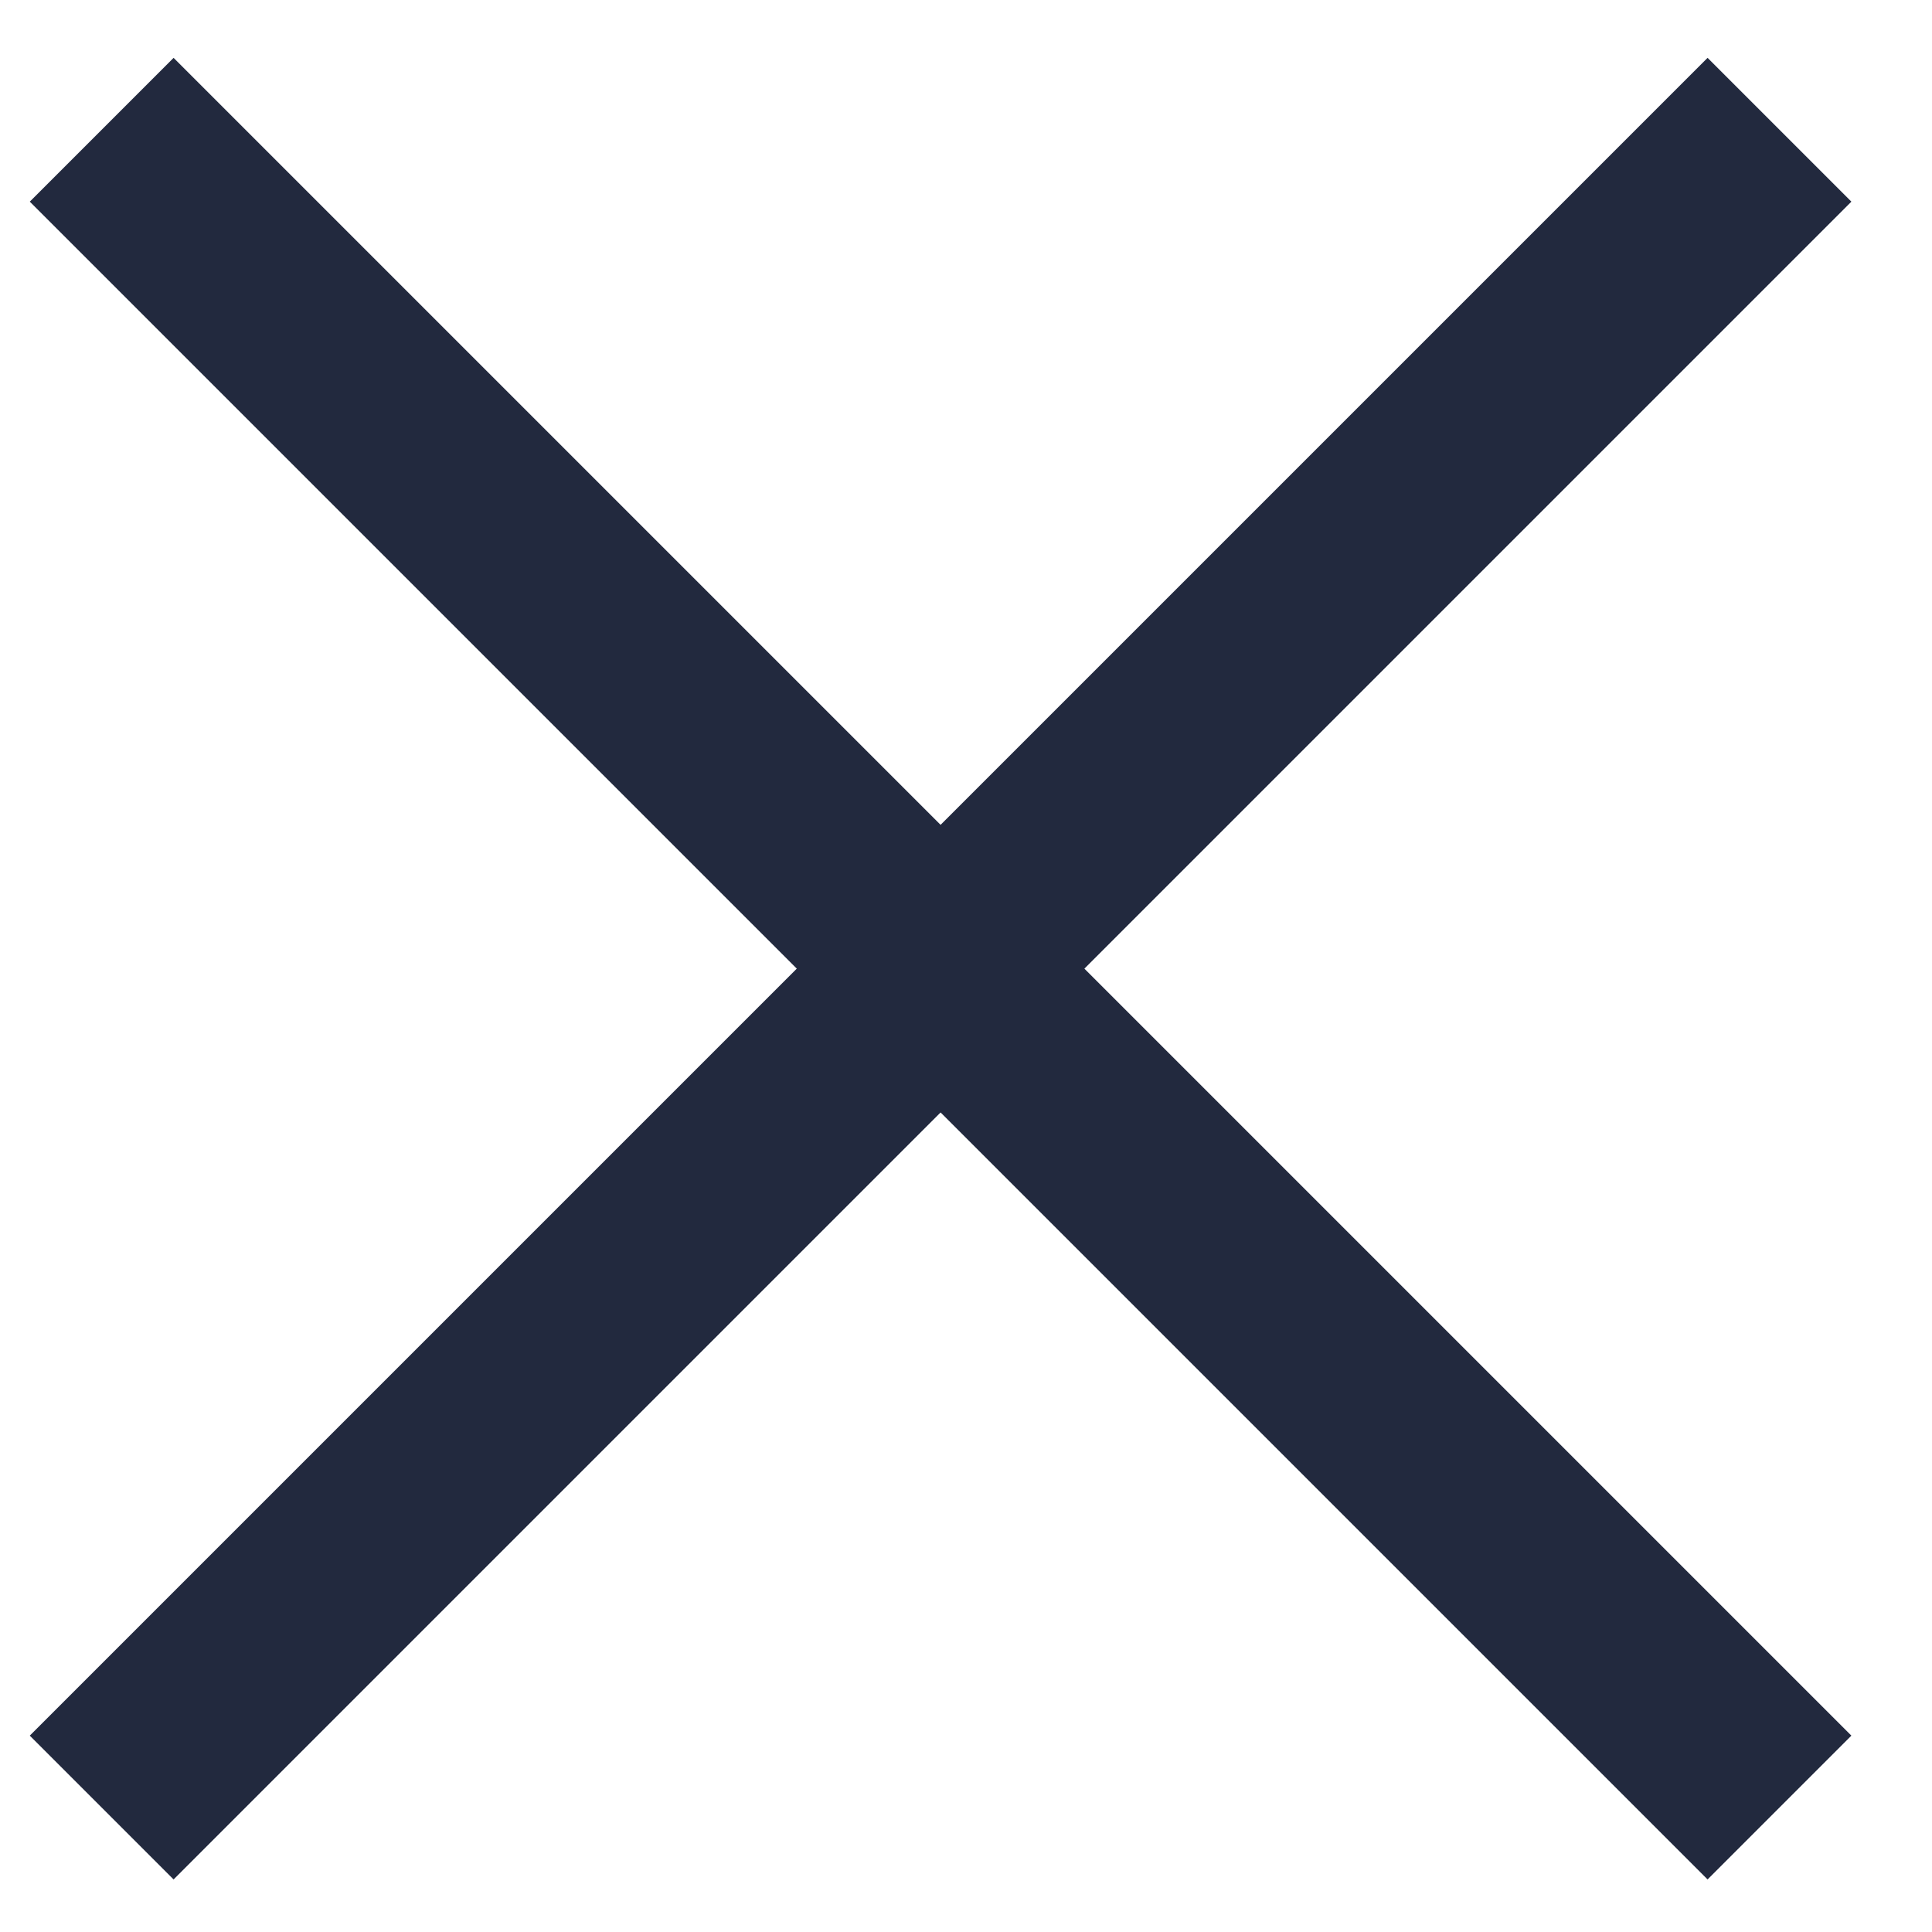
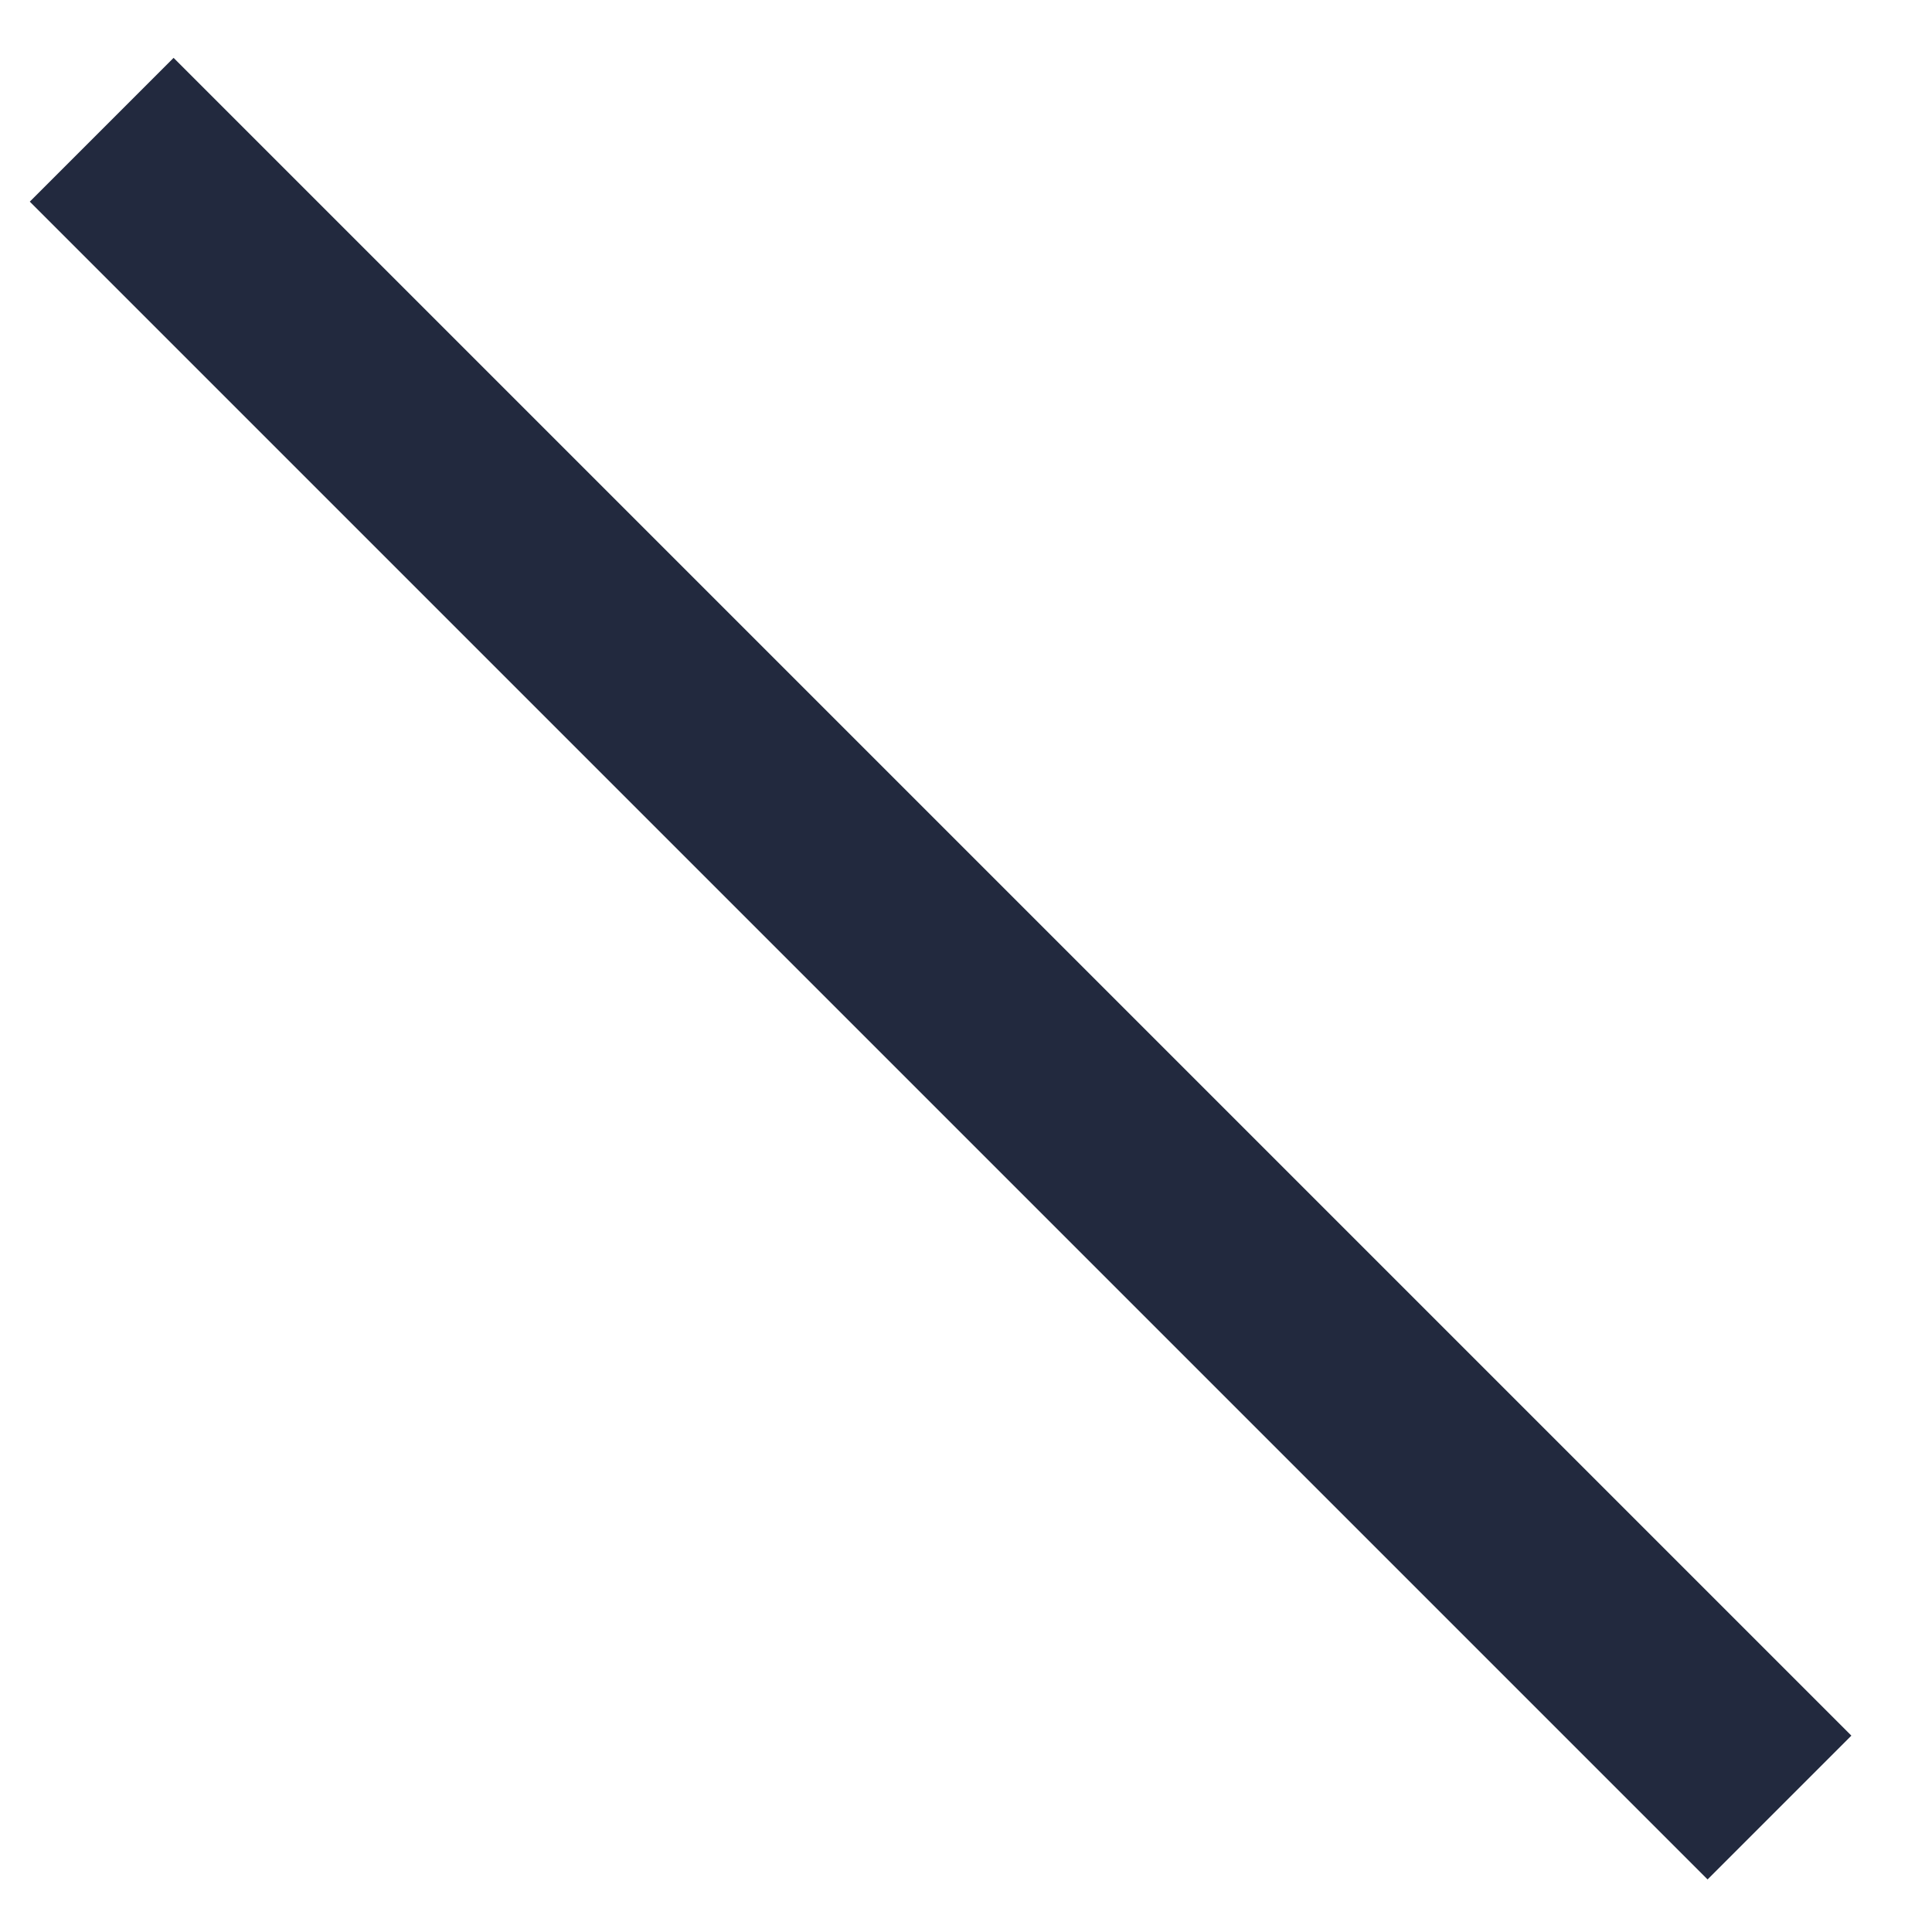
<svg xmlns="http://www.w3.org/2000/svg" width="19" height="19" viewBox="0 0 19 19" fill="none">
  <path d="M1 1.276L17.5 17.776" stroke="#22293E" stroke-width="2" />
-   <path d="M17.5 1.276L1 17.776" stroke="#22293E" stroke-width="2" />
</svg>